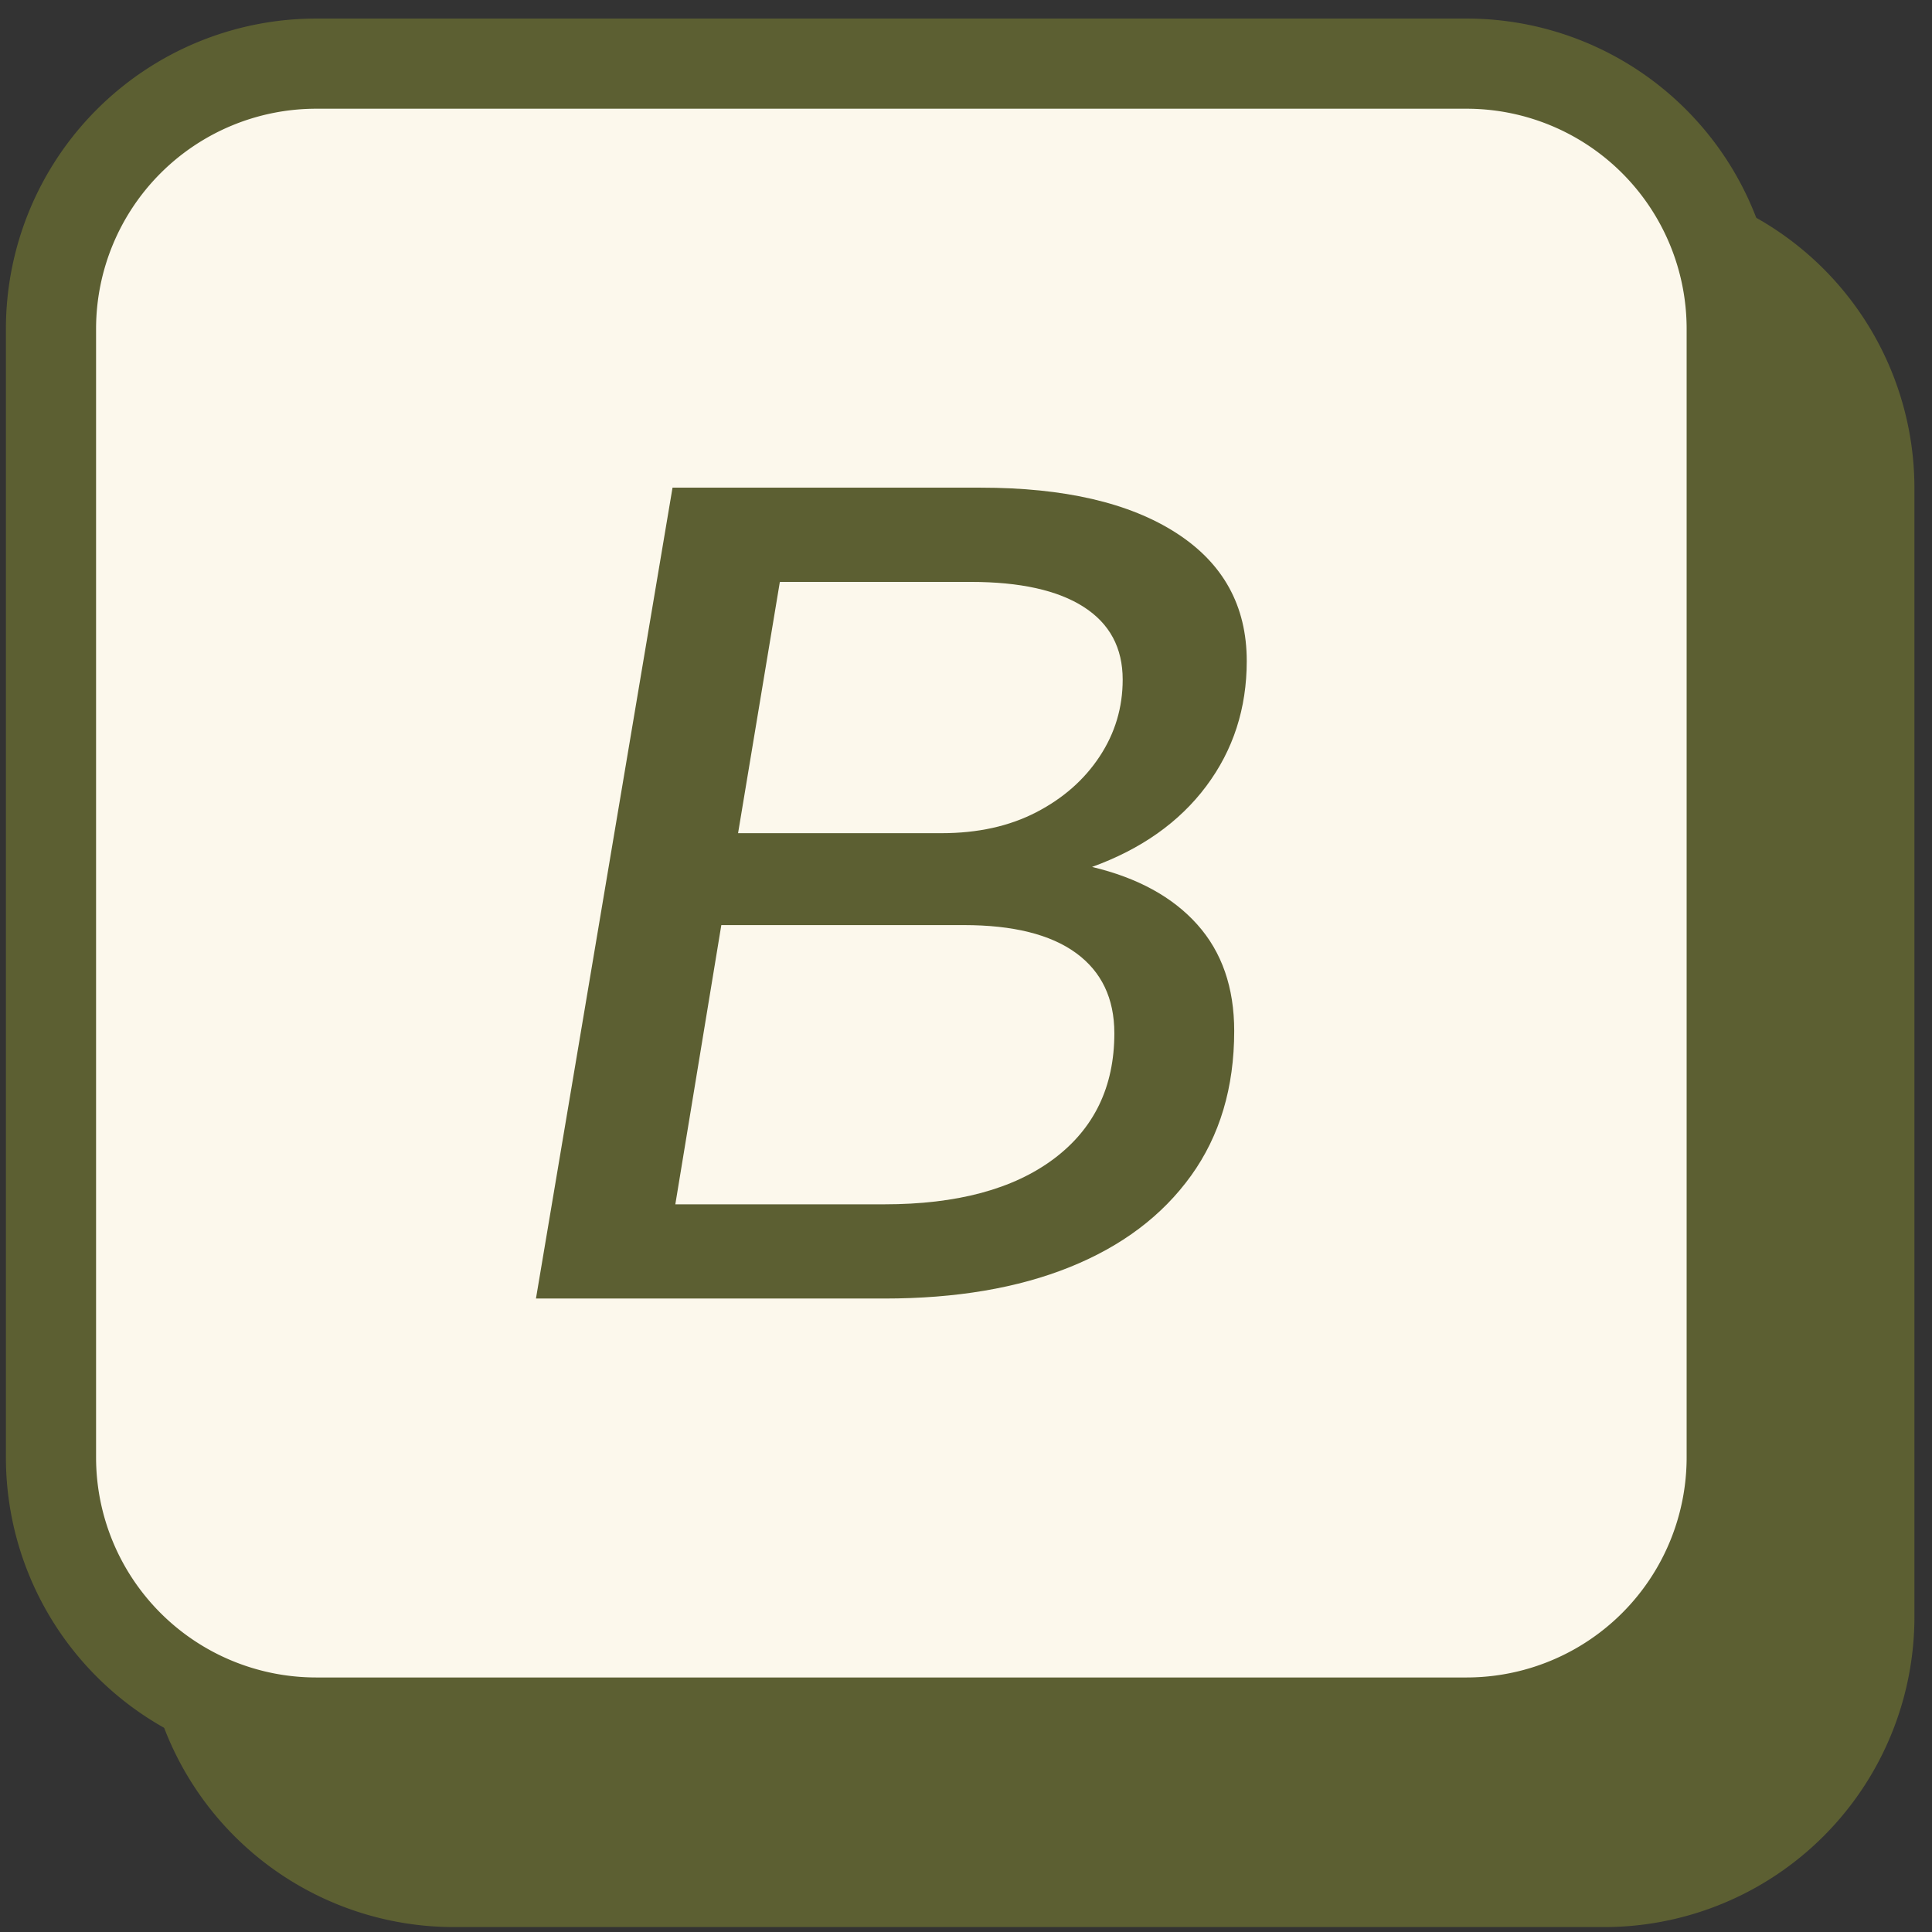
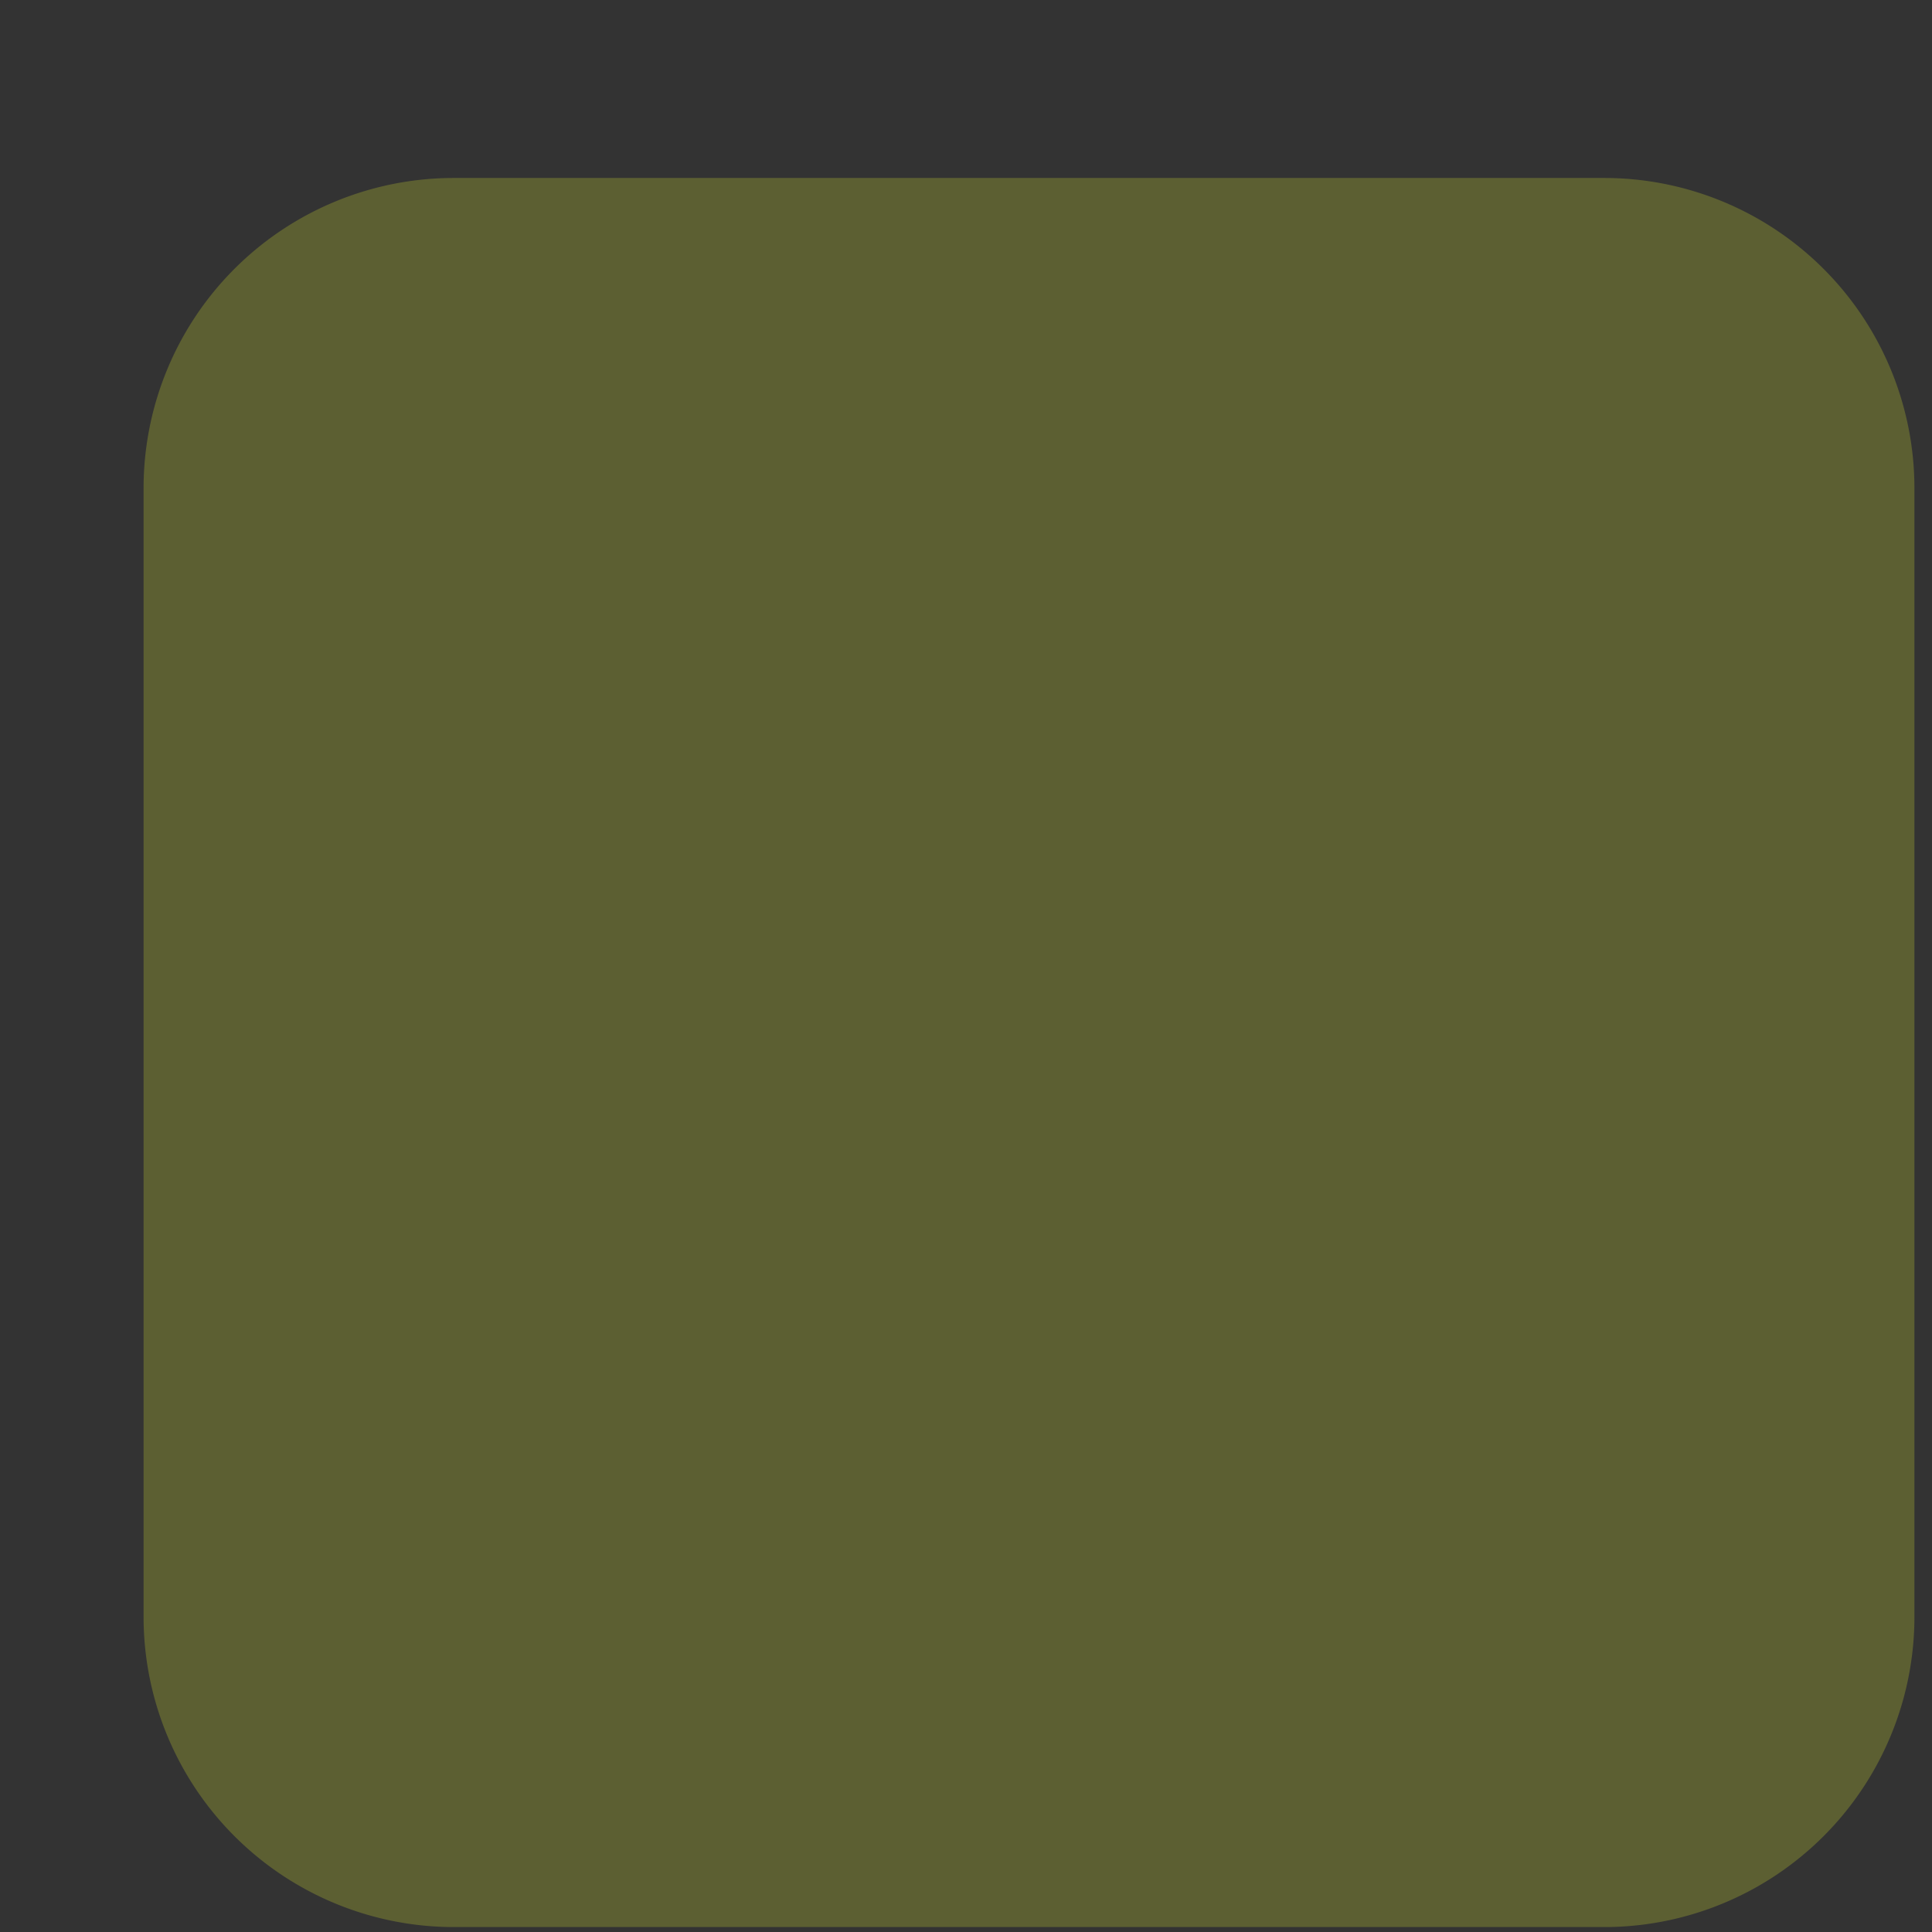
<svg xmlns="http://www.w3.org/2000/svg" data-bbox="1.346 1.68 48 48" viewBox="0 0 51 51" fill-rule="evenodd" clip-rule="evenodd" stroke-linecap="round" stroke-linejoin="round" stroke-miterlimit="1.5" data-type="ugc">
  <rect x="0" y="0" width="51" height="51" fill="#333333" stroke="none" />
  <g>
-     <path d="M42.346 5.888a7 7 0 0 1 7 7V42.68a7 7 0 0 1-7 7H11.98a7.003 7.003 0 0 1-7-7V12.888a7 7 0 0 1 7-7h30.366Z" fill="#5c5f32" stroke="#5c5f32" stroke-width="2.38" />
-     <path d="M38.713 1.68a7 7 0 0 1 7 7v29.791a7 7 0 0 1-7 7H8.346a7 7 0 0 1-7-7V8.68a7.003 7.003 0 0 1 7-7h30.367Z" fill="#fcf8ec" stroke="#5c5f32" stroke-width="2.38" />
+     <path d="M42.346 5.888a7 7 0 0 1 7 7V42.68a7 7 0 0 1-7 7H11.98a7.003 7.003 0 0 1-7-7V12.888a7 7 0 0 1 7-7h30.366" fill="#5c5f32" stroke="#5c5f32" stroke-width="2.38" />
    <path d="m14.148 34.278 3.605-21.405h8.131c2.207 0 3.93.399 5.169 1.198 1.238.798 1.858 1.924 1.858 3.378 0 1.249-.356 2.349-1.067 3.301s-1.717 1.664-3.017 2.135c1.202.286 2.128.793 2.778 1.52.65.727.975 1.663.975 2.81 0 1.494-.381 2.769-1.141 3.823-.76 1.055-1.827 1.858-3.201 2.411-1.373.553-3.004.829-4.893.829h-9.197Zm3.679-2.487h5.518c1.914 0 3.403-.4 4.47-1.198 1.067-.799 1.601-1.904 1.601-3.317 0-.921-.338-1.627-1.012-2.119-.674-.491-1.662-.737-2.962-.737h-6.401l-1.214 7.371Zm1.656-9.797h5.371c.956 0 1.79-.184 2.502-.553.711-.368 1.269-.86 1.673-1.474.405-.614.607-1.29.607-2.027 0-.839-.343-1.479-1.03-1.919-.686-.44-1.68-.66-2.98-.66h-5.04l-1.103 6.633Z" fill="#5c5f32" fill-rule="nonzero" />
  </g>
</svg>